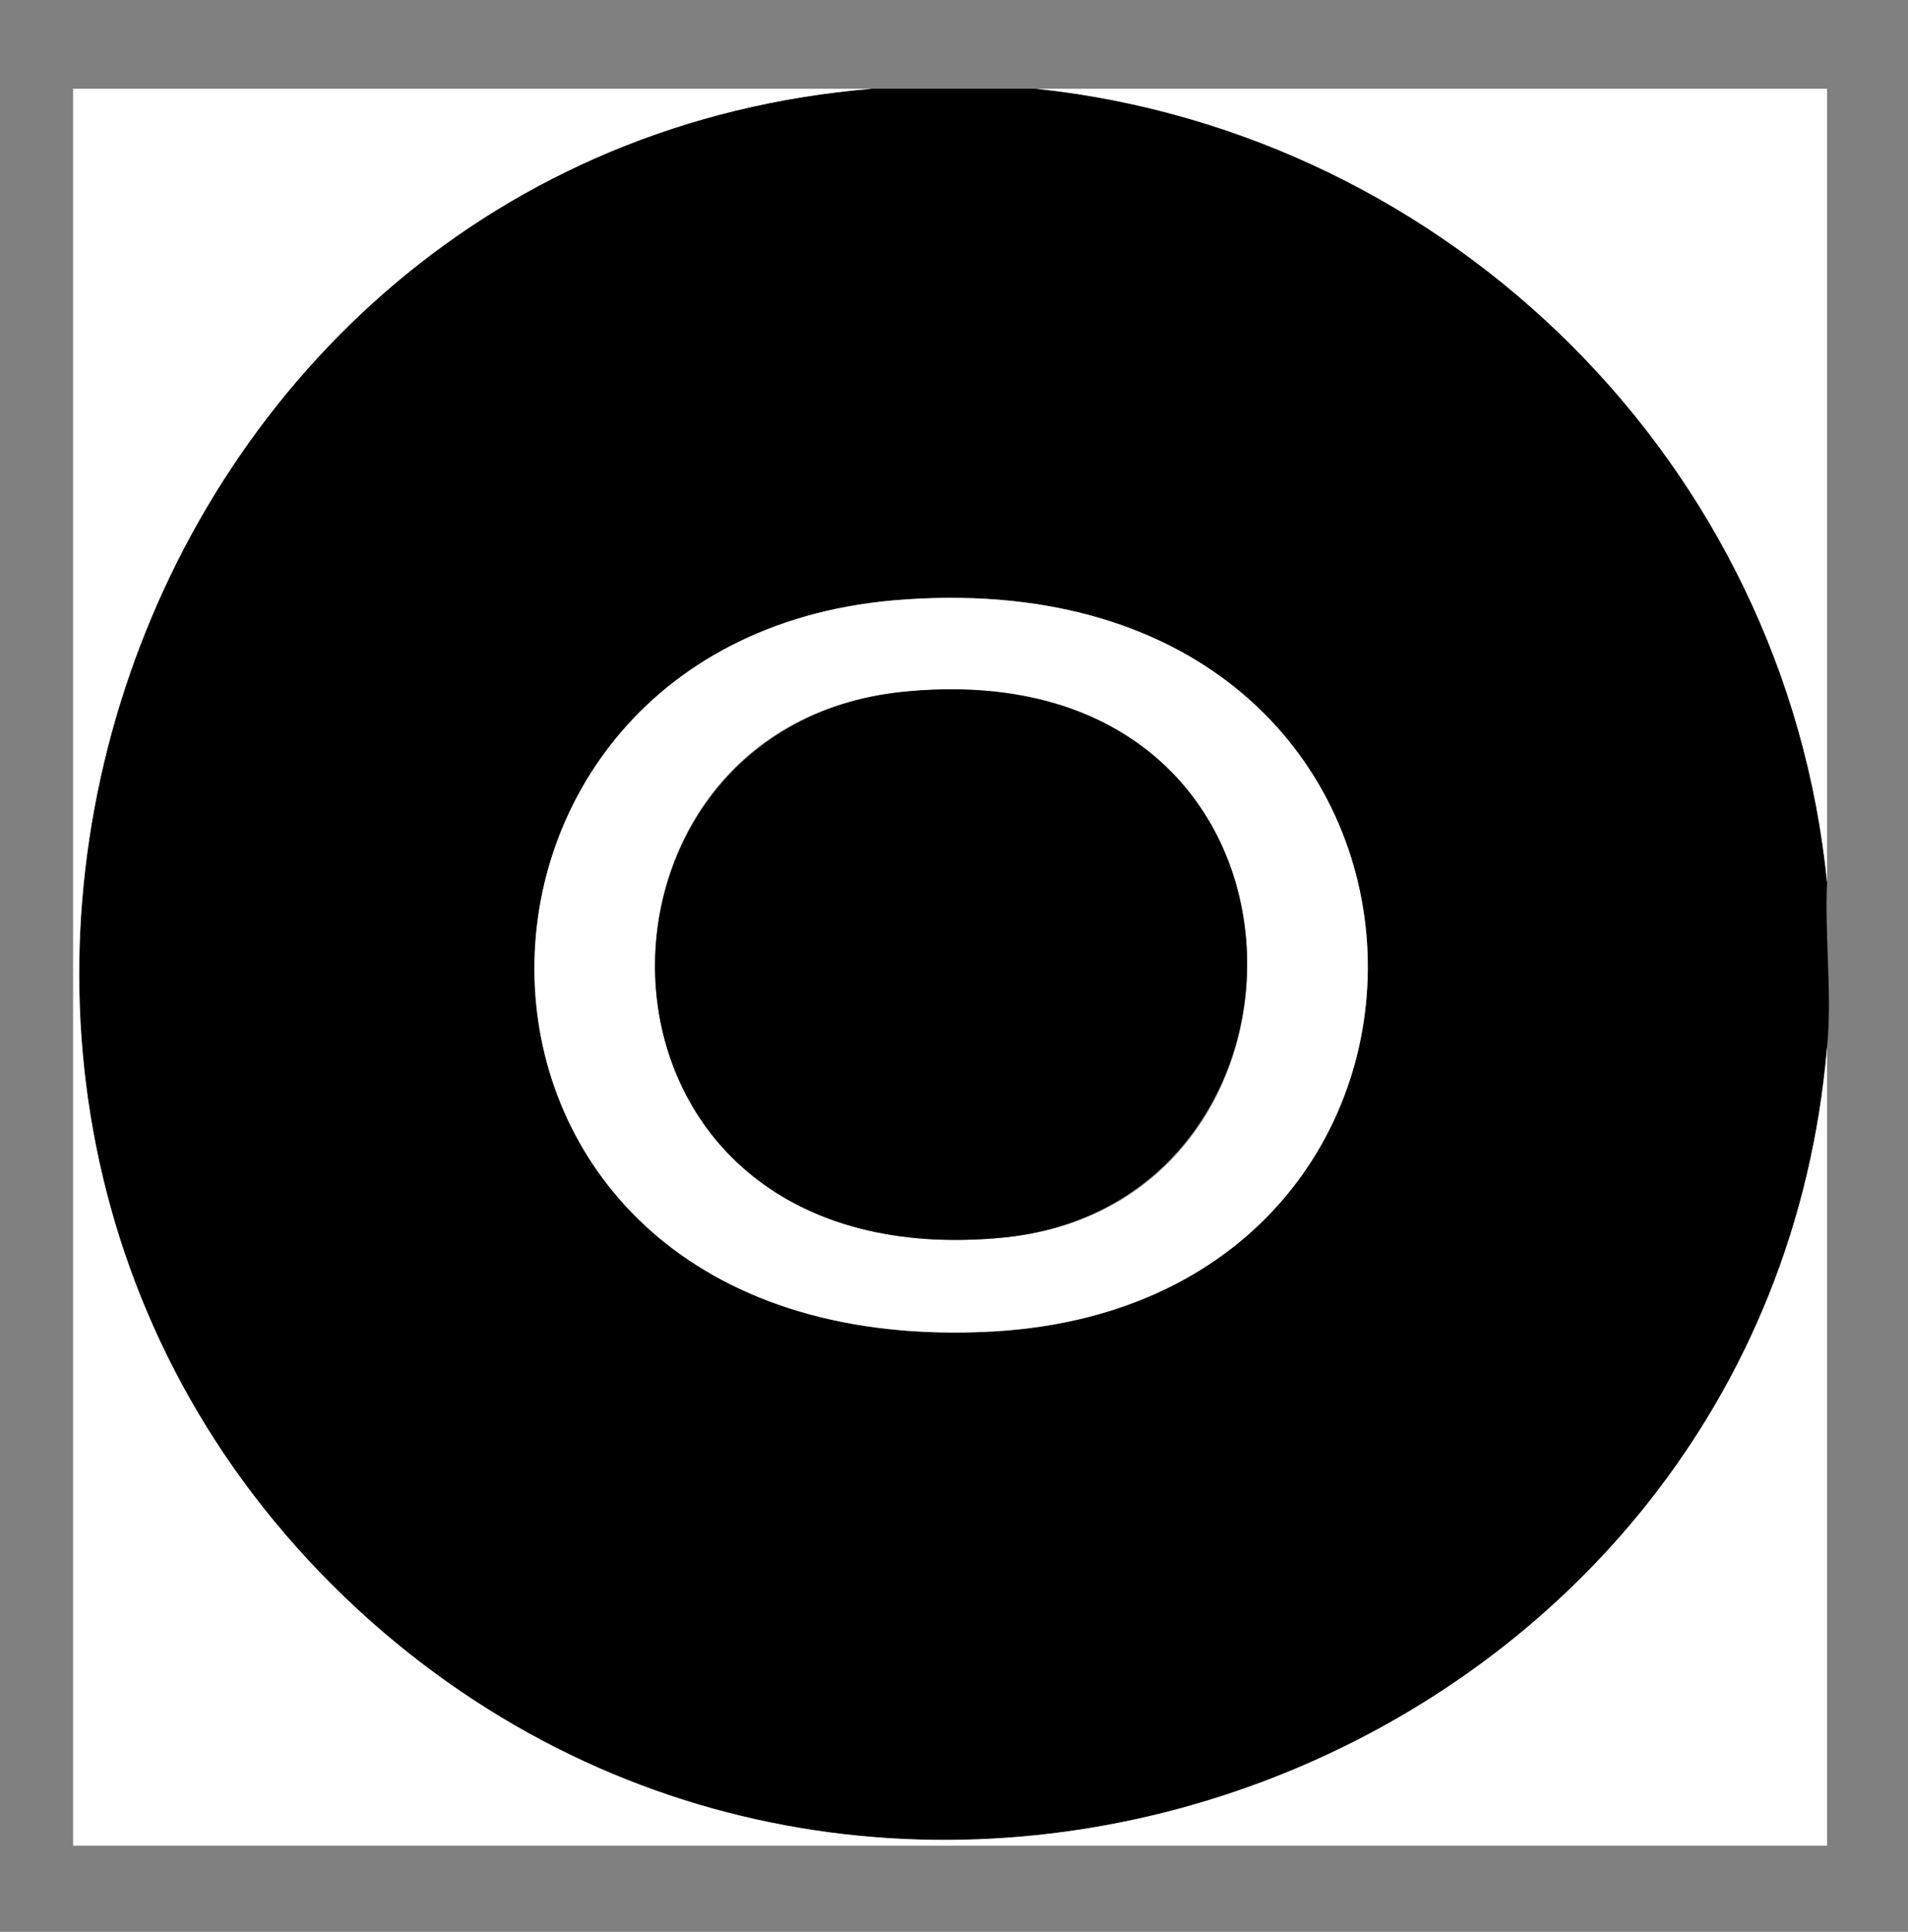
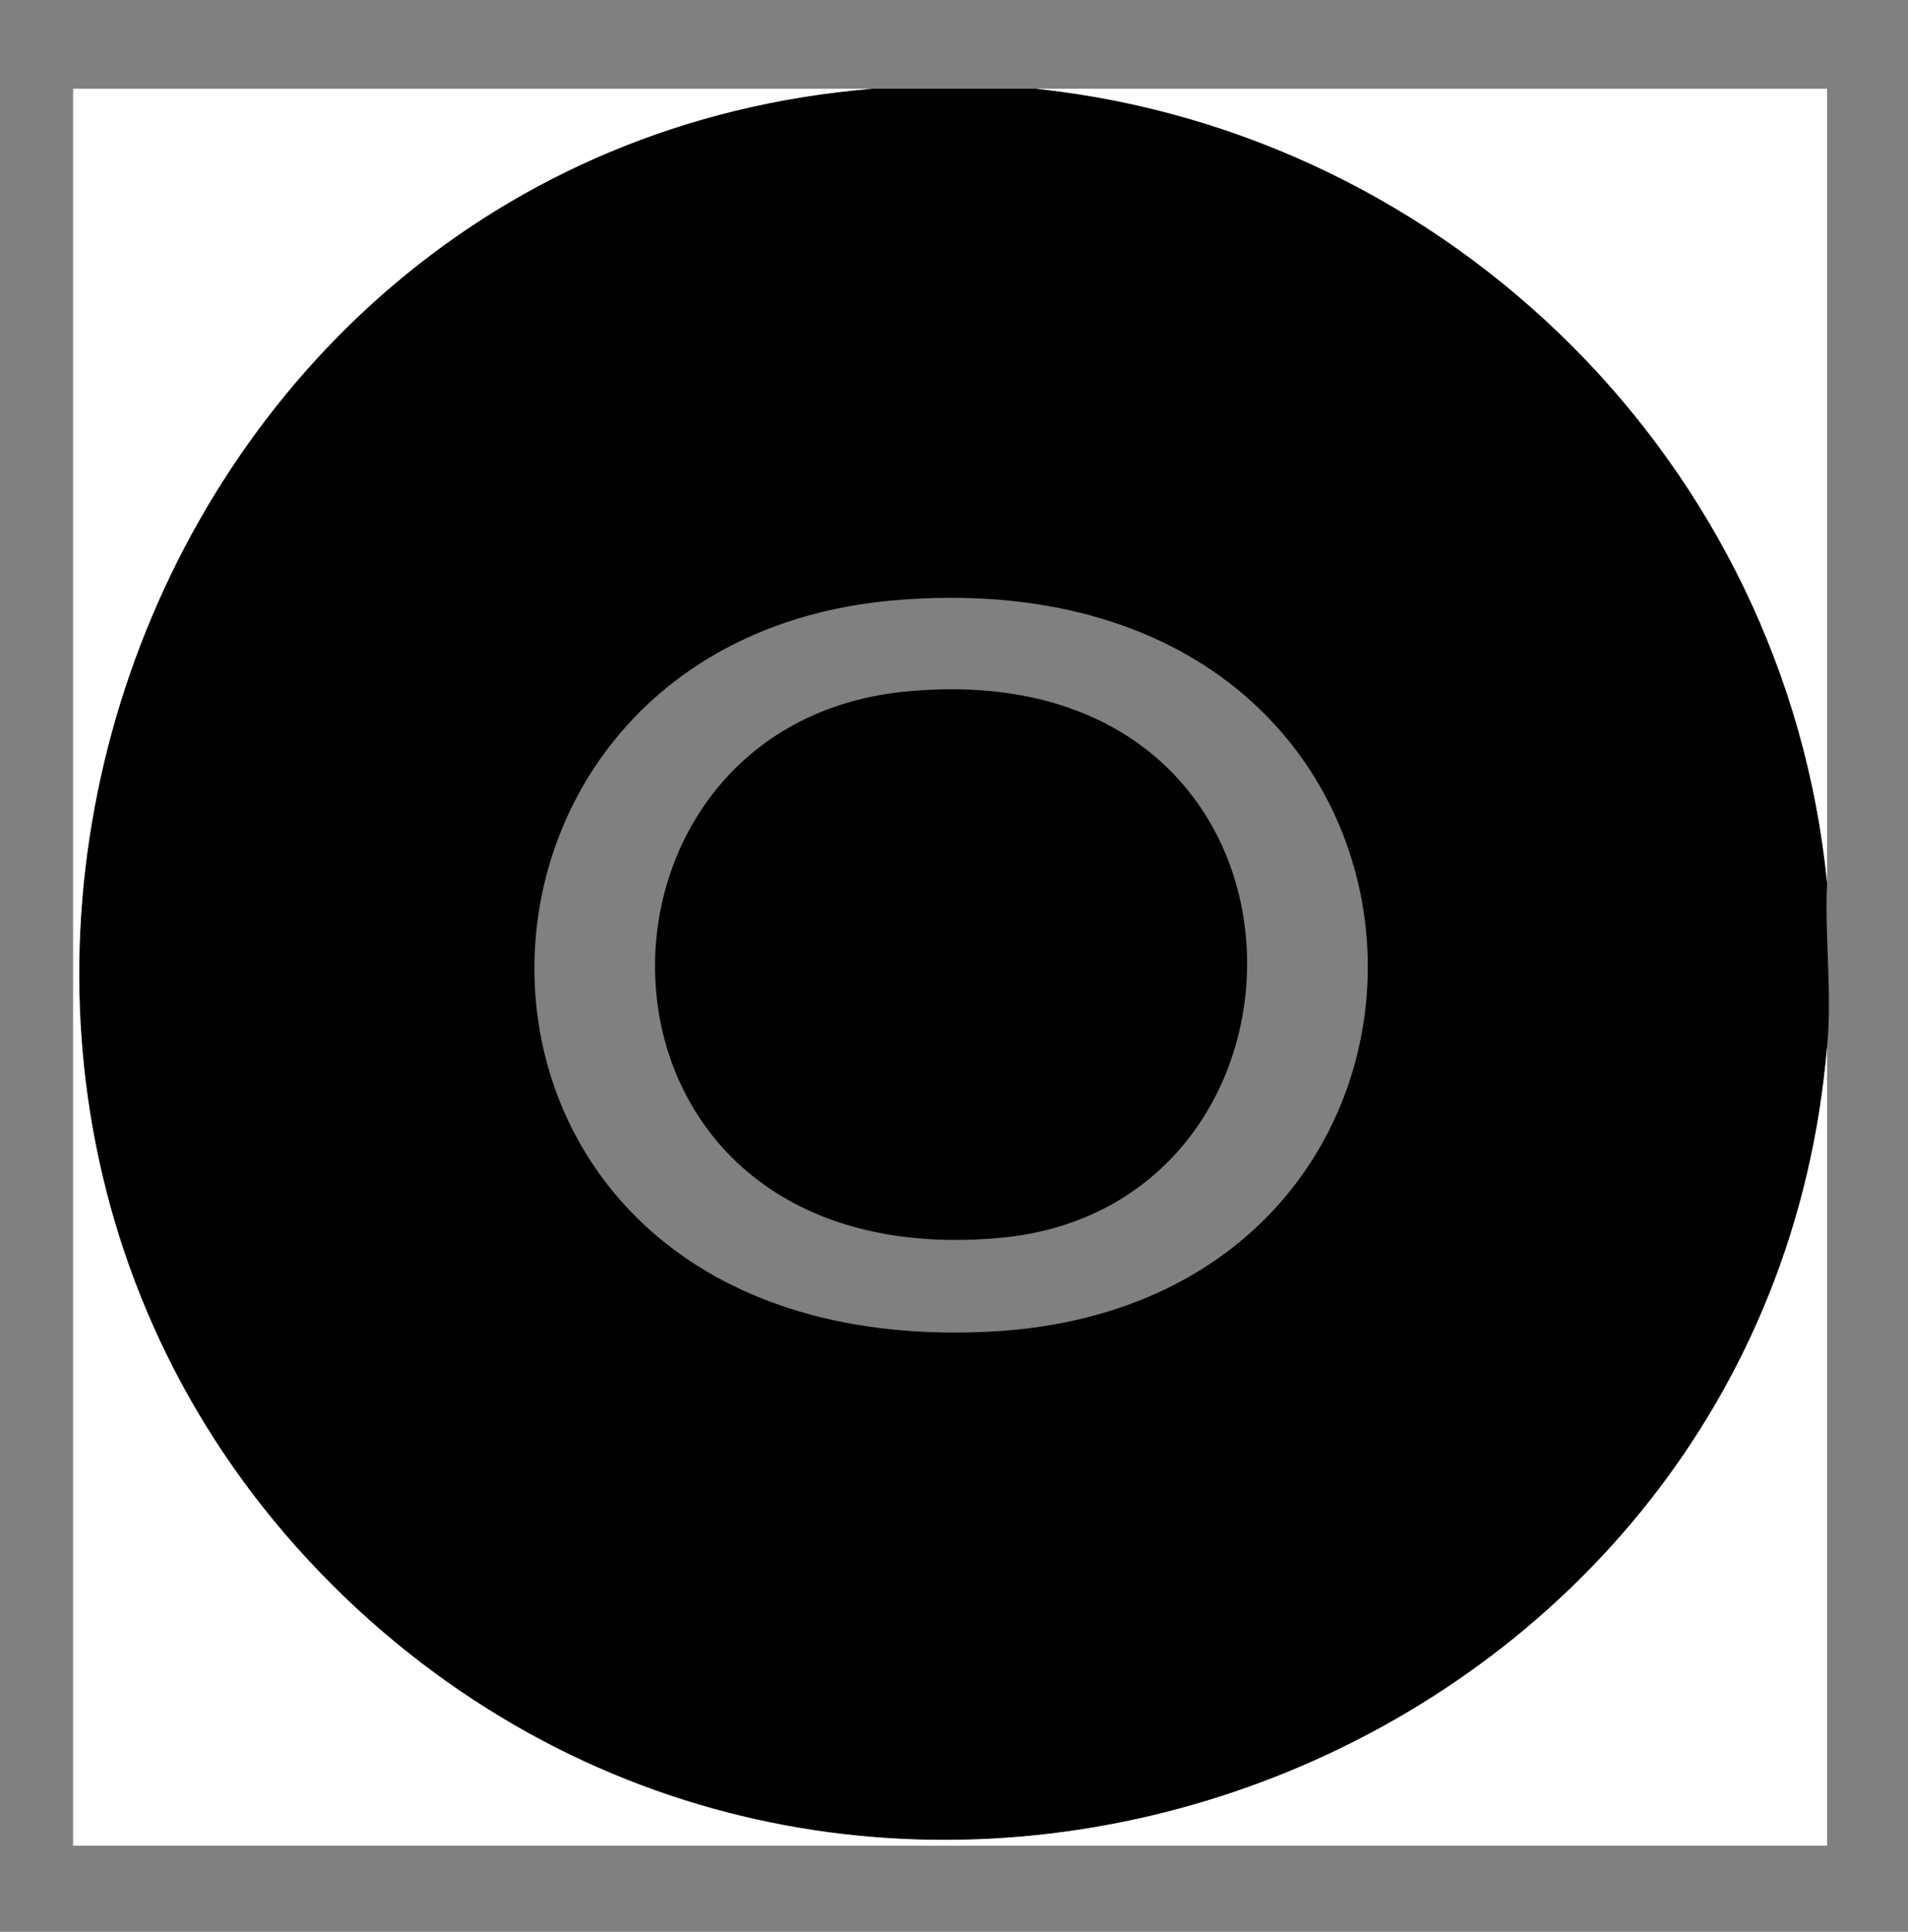
<svg xmlns="http://www.w3.org/2000/svg" id="Layer_1" version="1.1" viewBox="0 0 73.1 74">
  <rect x="0" y="0" width="73.1" height="74" fill="#808080" stroke="none" />
  <defs>
    <style>
      .st0 {
        fill: #fff;
      }
    </style>
  </defs>
-   <path d="M39.7,3.4c16,1.6,28.7,14.4,30.3,30.4-.1,2,.2,4.3,0,6.3-2.3,27.1-35.3,40.1-55.8,22C-7.6,42.7,4.5,5.8,33.4,3.4h6.3ZM34.2,23c-19,1.7-18.8,29.3,3.9,28,20.2-1.2,19.1-30-3.9-28Z" />
+   <path d="M39.7,3.4c16,1.6,28.7,14.4,30.3,30.4-.1,2,.2,4.3,0,6.3-2.3,27.1-35.3,40.1-55.8,22C-7.6,42.7,4.5,5.8,33.4,3.4h6.3ZM34.2,23c-19,1.7-18.8,29.3,3.9,28,20.2-1.2,19.1-30-3.9-28" />
  <path class="st0" d="M33.4,3.4C4.5,5.8-7.6,42.7,14.2,62.1c20.4,18.1,53.5,5.1,55.8-22v30.6H2.8V3.4h30.5Z" />
  <path class="st0" d="M39.7,3.4h30.3v30.4c-1.6-16-14.4-28.7-30.3-30.4Z" />
-   <path class="st0" d="M34.2,23c23-2,24.1,26.8,3.9,28-22.7,1.3-22.9-26.3-3.9-28ZM34.6,26.5c-13.4,1.3-13.1,22.6,3.9,20.9,13.1-1.3,12.8-22.5-3.9-20.9Z" />
  <path d="M34.6,26.5c16.7-1.7,17,19.5,3.9,20.9-17,1.7-17.3-19.5-3.9-20.9Z" />
</svg>